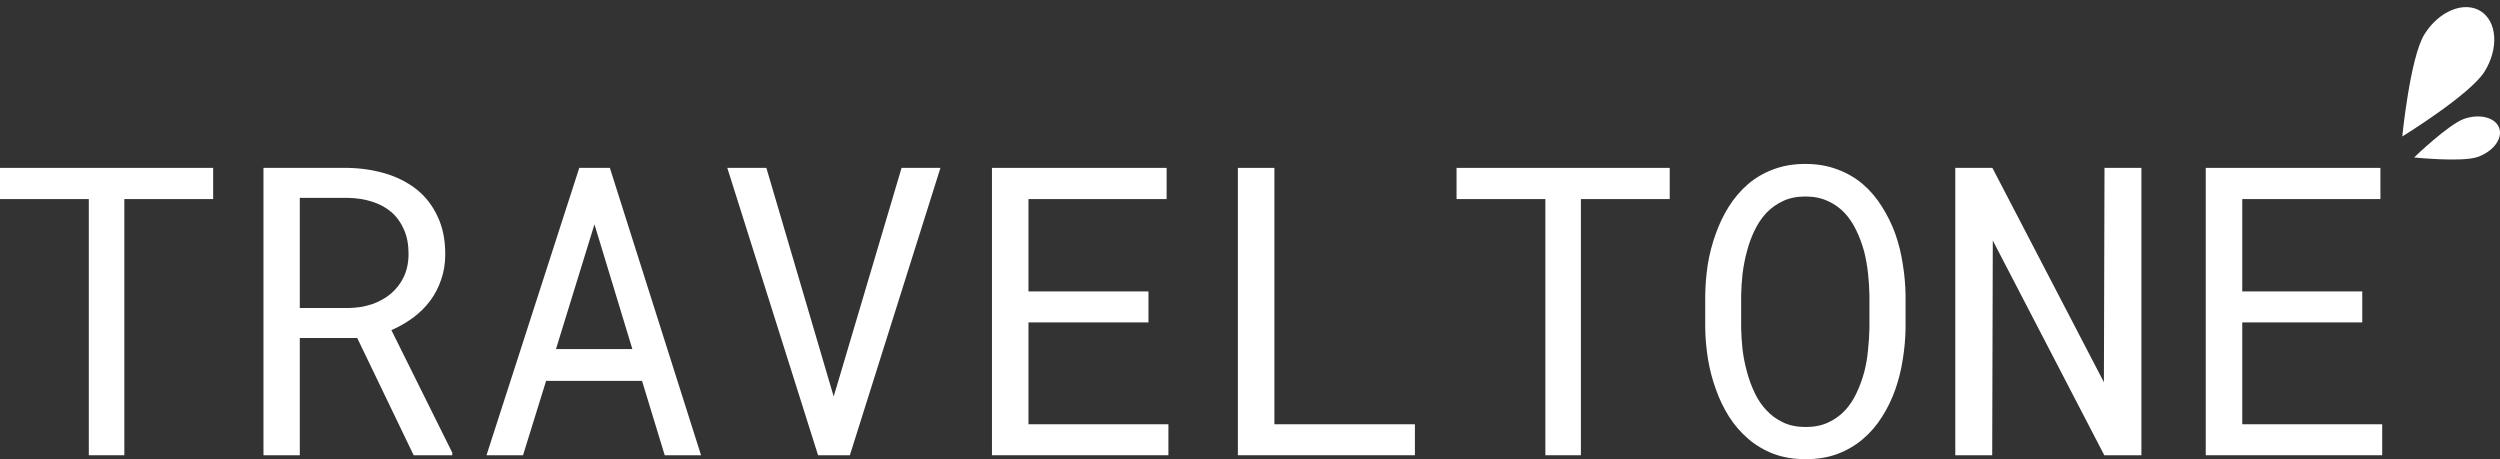
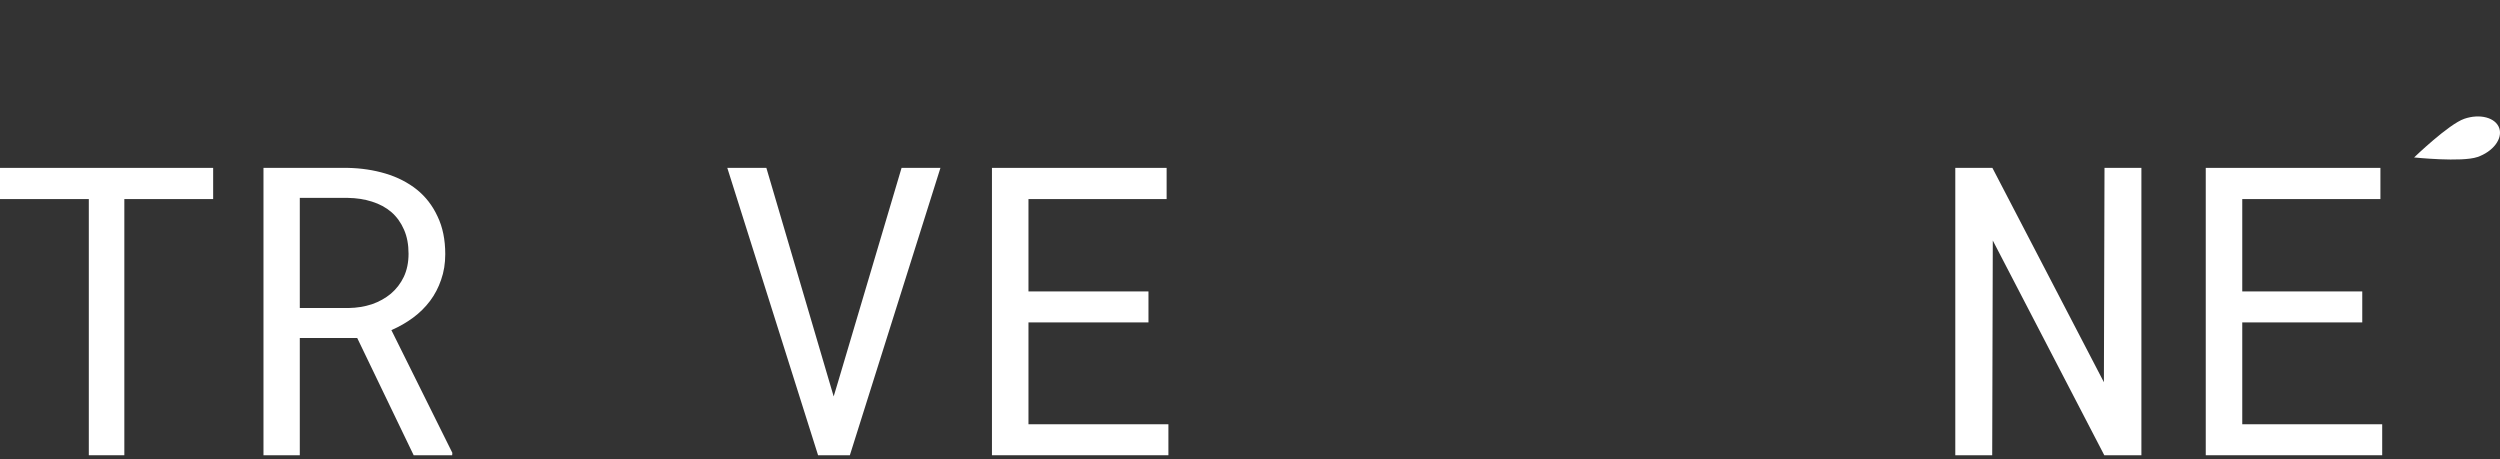
<svg xmlns="http://www.w3.org/2000/svg" width="196" height="36" viewBox="0 0 196 36" fill="none">
  <rect x="0" y="0" width="196" height="36" fill="#333333" stroke="none" />
  <path d="M16.711 15.607H9.748V35.691H6.963V15.607H0V13.162H16.711V15.607Z" fill="white" />
  <path d="M28.007 26.5H23.504V35.691H20.657V13.162H27.264C28.316 13.182 29.307 13.332 30.235 13.61C31.163 13.889 31.978 14.307 32.68 14.864C33.371 15.421 33.913 16.122 34.304 16.968C34.707 17.804 34.908 18.789 34.908 19.924C34.908 20.656 34.8 21.326 34.583 21.935C34.377 22.544 34.088 23.096 33.717 23.591C33.345 24.086 32.902 24.524 32.386 24.906C31.87 25.288 31.303 25.613 30.684 25.881L35.465 35.505L35.45 35.691H32.432L28.007 26.5ZM23.504 24.148H27.341C27.981 24.137 28.584 24.04 29.152 23.854C29.719 23.658 30.22 23.379 30.653 23.018C31.076 22.657 31.411 22.219 31.659 21.703C31.906 21.177 32.03 20.573 32.03 19.893C32.03 19.171 31.911 18.541 31.674 18.005C31.437 17.458 31.107 16.999 30.684 16.628C30.261 16.267 29.755 15.993 29.167 15.808C28.59 15.622 27.955 15.524 27.264 15.514H23.504V24.148Z" fill="white" />
-   <path d="M50.335 29.858H42.815L41.005 35.691H38.142L45.414 13.162H47.813L54.962 35.691H52.114L50.335 29.858ZM43.589 27.366H49.577L46.606 17.587L43.589 27.366Z" fill="white" />
  <path d="M64.137 35.691L57.02 13.162H60.083L65.035 29.981L65.36 31.08L65.7 29.95L70.683 13.162H73.731L66.629 35.691H64.137Z" fill="white" />
  <path d="M90.04 25.277H80.632V33.262H91.603V35.691H77.769V13.162H91.463V15.607H80.632V22.848H90.04V25.277Z" fill="white" />
-   <path d="M99.912 33.262H110.929V35.691H97.049V13.162H99.912V33.262Z" fill="white" />
-   <path d="M130.905 15.607H123.942V35.691H121.157V15.607H114.194V13.162H130.905V15.607Z" fill="white" />
-   <path d="M149.396 25.726C149.385 26.531 149.313 27.346 149.179 28.171C149.055 28.986 148.859 29.775 148.591 30.538C148.323 31.302 147.977 32.013 147.554 32.674C147.142 33.334 146.647 33.911 146.069 34.407C145.491 34.902 144.826 35.294 144.073 35.583C143.33 35.861 142.495 36 141.566 36C140.638 36 139.797 35.861 139.044 35.583C138.301 35.294 137.641 34.902 137.063 34.407C136.486 33.911 135.985 33.334 135.562 32.674C135.14 32.003 134.794 31.286 134.526 30.523C134.247 29.759 134.041 28.97 133.907 28.155C133.773 27.34 133.701 26.531 133.69 25.726V23.157C133.701 22.353 133.768 21.543 133.891 20.728C134.025 19.903 134.232 19.109 134.51 18.345C134.779 17.582 135.119 16.87 135.532 16.21C135.954 15.539 136.455 14.951 137.032 14.446C137.61 13.951 138.27 13.564 139.013 13.285C139.766 12.997 140.607 12.852 141.535 12.852C142.464 12.852 143.304 12.997 144.057 13.285C144.81 13.564 145.476 13.951 146.053 14.446C146.631 14.941 147.126 15.524 147.539 16.194C147.962 16.855 148.313 17.566 148.591 18.33C148.859 19.093 149.055 19.887 149.179 20.713C149.313 21.538 149.385 22.353 149.396 23.157V25.726ZM146.564 23.127C146.554 22.59 146.518 22.033 146.456 21.455C146.394 20.867 146.291 20.285 146.146 19.707C145.992 19.14 145.79 18.598 145.543 18.082C145.295 17.556 144.986 17.092 144.614 16.69C144.243 16.298 143.805 15.988 143.299 15.761C142.794 15.524 142.206 15.405 141.535 15.405C140.875 15.405 140.292 15.524 139.787 15.761C139.281 15.998 138.843 16.313 138.471 16.705C138.1 17.107 137.791 17.572 137.543 18.098C137.296 18.613 137.1 19.155 136.955 19.722C136.8 20.3 136.687 20.883 136.615 21.471C136.553 22.049 136.517 22.6 136.506 23.127V25.726C136.517 26.252 136.553 26.809 136.615 27.397C136.687 27.985 136.8 28.563 136.955 29.13C137.11 29.708 137.311 30.26 137.559 30.786C137.806 31.312 138.116 31.771 138.487 32.163C138.858 32.565 139.297 32.885 139.802 33.122C140.308 33.36 140.896 33.478 141.566 33.478C142.237 33.478 142.825 33.36 143.33 33.122C143.846 32.885 144.289 32.565 144.661 32.163C145.022 31.771 145.321 31.317 145.558 30.801C145.806 30.275 146.007 29.723 146.162 29.146C146.306 28.578 146.404 28.001 146.456 27.413C146.518 26.825 146.554 26.262 146.564 25.726V23.127Z" fill="white" />
  <path d="M167.886 35.691H164.977L156.235 18.856L156.189 35.691H153.295V13.162H156.204L164.946 29.966L164.993 13.162H167.886V35.691Z" fill="white" />
  <path d="M185.201 25.277H175.793V33.262H186.764V35.691H172.931V13.162H186.625V15.607H175.793V22.848H185.201V25.277Z" fill="white" />
-   <path fill-rule="evenodd" clip-rule="evenodd" d="M188.338 10.7C188.338 10.7 193.654 7.427 194.785 5.617C195.328 4.748 195.601 3.76 195.544 2.87C195.487 1.98 195.104 1.261 194.48 0.871C193.857 0.481 193.043 0.453 192.218 0.792C191.393 1.131 190.625 1.809 190.082 2.678C188.951 4.488 188.338 10.7 188.338 10.7Z" fill="white" />
-   <path fill-rule="evenodd" clip-rule="evenodd" d="M189.266 12.344C189.266 12.344 193.002 12.733 194.232 12.31C194.822 12.107 195.333 11.754 195.654 11.329C195.975 10.905 196.078 10.443 195.941 10.046C195.804 9.648 195.439 9.348 194.924 9.211C194.41 9.073 193.79 9.11 193.2 9.313C191.971 9.737 189.266 12.344 189.266 12.344Z" fill="white" />
+   <path fill-rule="evenodd" clip-rule="evenodd" d="M189.266 12.344C189.266 12.344 193.002 12.733 194.232 12.31C194.822 12.107 195.333 11.754 195.654 11.329C195.975 10.905 196.078 10.443 195.941 10.046C195.804 9.648 195.439 9.348 194.924 9.211C194.41 9.073 193.79 9.11 193.2 9.313C191.971 9.737 189.266 12.344 189.266 12.344" fill="white" />
</svg>